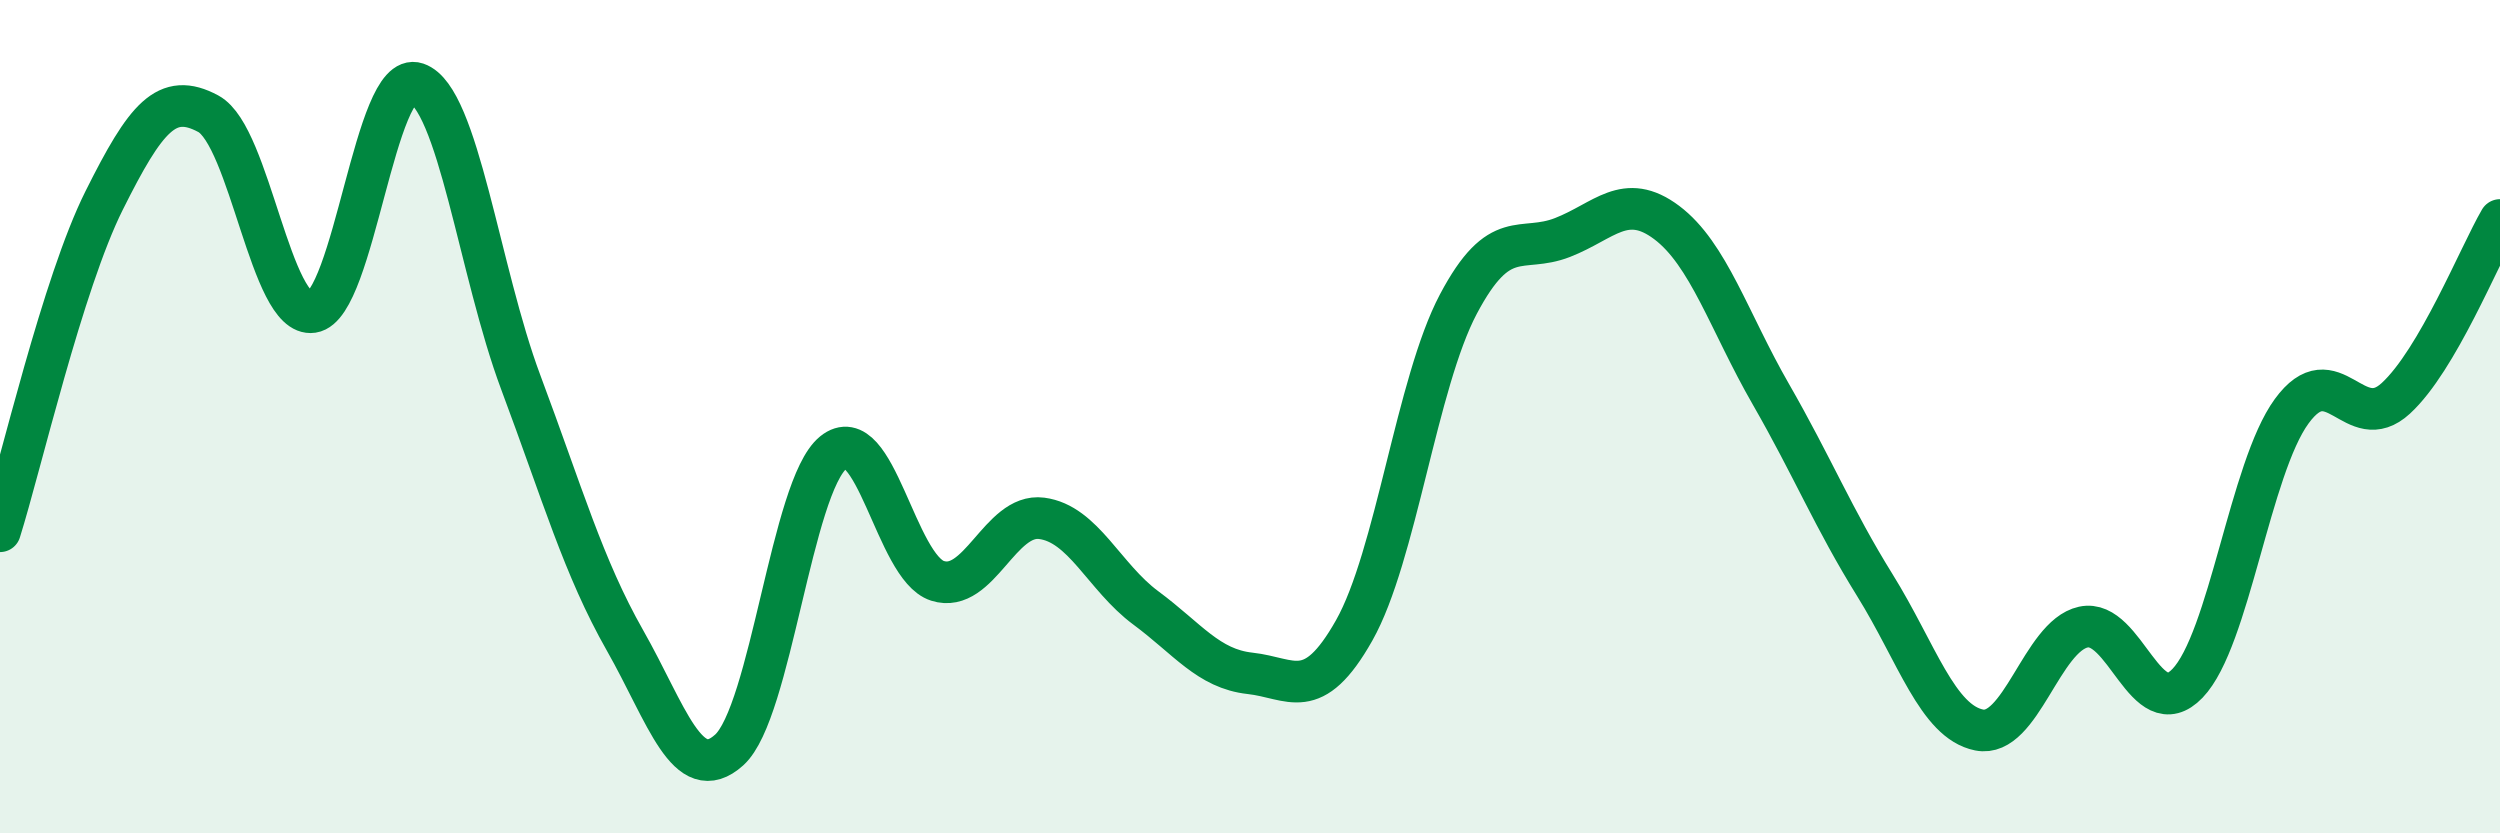
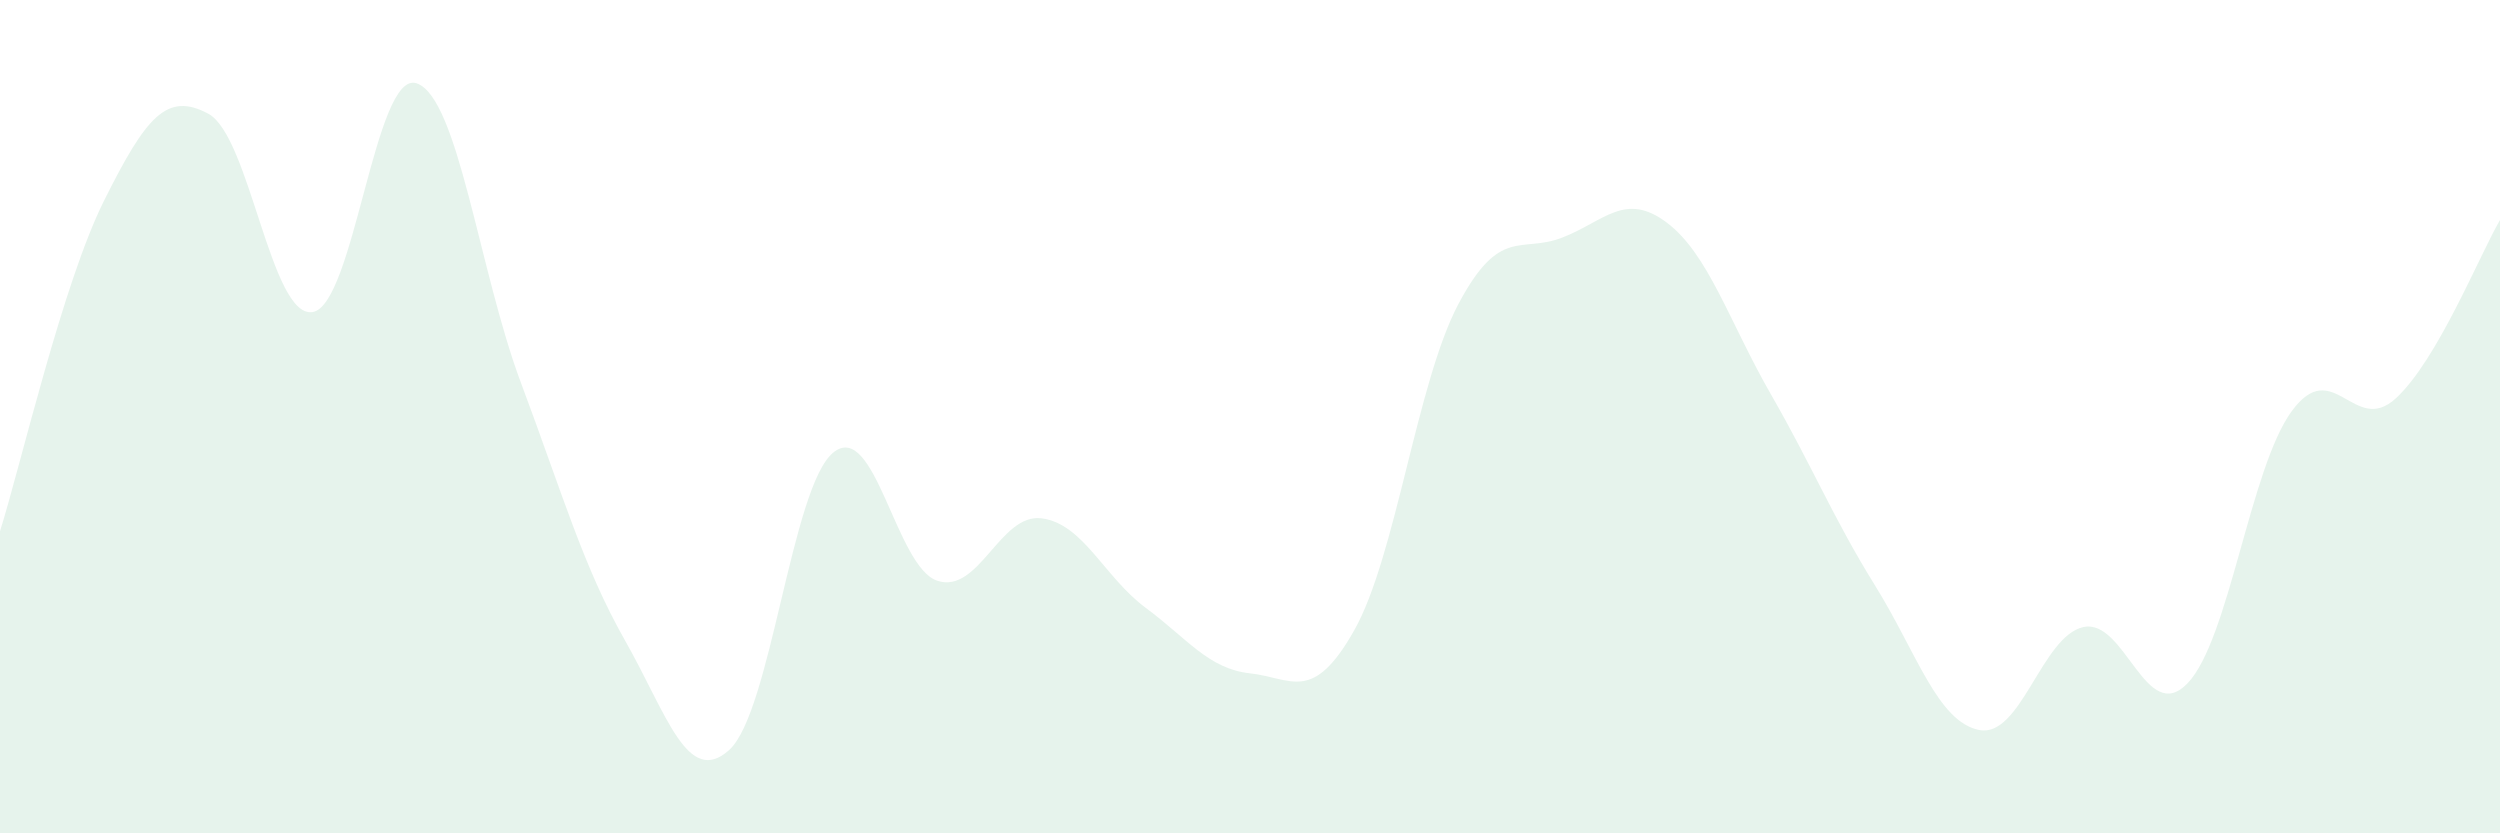
<svg xmlns="http://www.w3.org/2000/svg" width="60" height="20" viewBox="0 0 60 20">
  <path d="M 0,12.75 C 0.5,11.16 1.5,6.81 2.5,4.81 C 3.5,2.81 4,2.19 5,2.73 C 6,3.27 6.5,7.64 7.5,7.49 C 8.5,7.34 9,1.66 10,2 C 11,2.34 11.5,6.51 12.5,9.18 C 13.5,11.85 14,13.61 15,15.37 C 16,17.13 16.5,18.9 17.5,18 C 18.5,17.1 19,11.67 20,10.86 C 21,10.05 21.5,13.62 22.5,13.94 C 23.5,14.26 24,12.31 25,12.44 C 26,12.57 26.5,13.85 27.5,14.59 C 28.5,15.33 29,16.05 30,16.16 C 31,16.27 31.5,16.9 32.5,15.13 C 33.5,13.36 34,9.19 35,7.3 C 36,5.41 36.5,6.09 37.5,5.7 C 38.5,5.31 39,4.59 40,5.34 C 41,6.09 41.5,7.72 42.5,9.46 C 43.5,11.2 44,12.44 45,14.05 C 46,15.66 46.5,17.32 47.5,17.52 C 48.5,17.72 49,15.27 50,15.05 C 51,14.83 51.5,17.44 52.5,16.4 C 53.5,15.36 54,11.24 55,9.87 C 56,8.5 56.5,10.48 57.5,9.56 C 58.5,8.64 59.5,6.14 60,5.28L60 20L0 20Z" fill="#008740" opacity="0.1" stroke-linecap="round" stroke-linejoin="round" />
-   <path d="M 0,12.75 C 0.5,11.16 1.5,6.81 2.5,4.81 C 3.5,2.81 4,2.19 5,2.73 C 6,3.27 6.5,7.64 7.5,7.49 C 8.5,7.34 9,1.66 10,2 C 11,2.34 11.5,6.51 12.5,9.18 C 13.5,11.85 14,13.61 15,15.37 C 16,17.13 16.5,18.9 17.5,18 C 18.5,17.1 19,11.67 20,10.86 C 21,10.05 21.5,13.62 22.5,13.94 C 23.5,14.26 24,12.31 25,12.44 C 26,12.57 26.5,13.85 27.5,14.59 C 28.5,15.33 29,16.05 30,16.16 C 31,16.27 31.5,16.9 32.5,15.13 C 33.5,13.36 34,9.19 35,7.3 C 36,5.41 36.5,6.09 37.5,5.7 C 38.5,5.31 39,4.59 40,5.34 C 41,6.09 41.5,7.72 42.5,9.46 C 43.5,11.2 44,12.44 45,14.05 C 46,15.66 46.5,17.32 47.5,17.52 C 48.5,17.72 49,15.27 50,15.05 C 51,14.83 51.5,17.44 52.5,16.4 C 53.5,15.36 54,11.24 55,9.87 C 56,8.5 56.5,10.48 57.5,9.56 C 58.5,8.64 59.5,6.14 60,5.28" stroke="#008740" stroke-width="1" fill="none" stroke-linecap="round" stroke-linejoin="round" />
</svg>